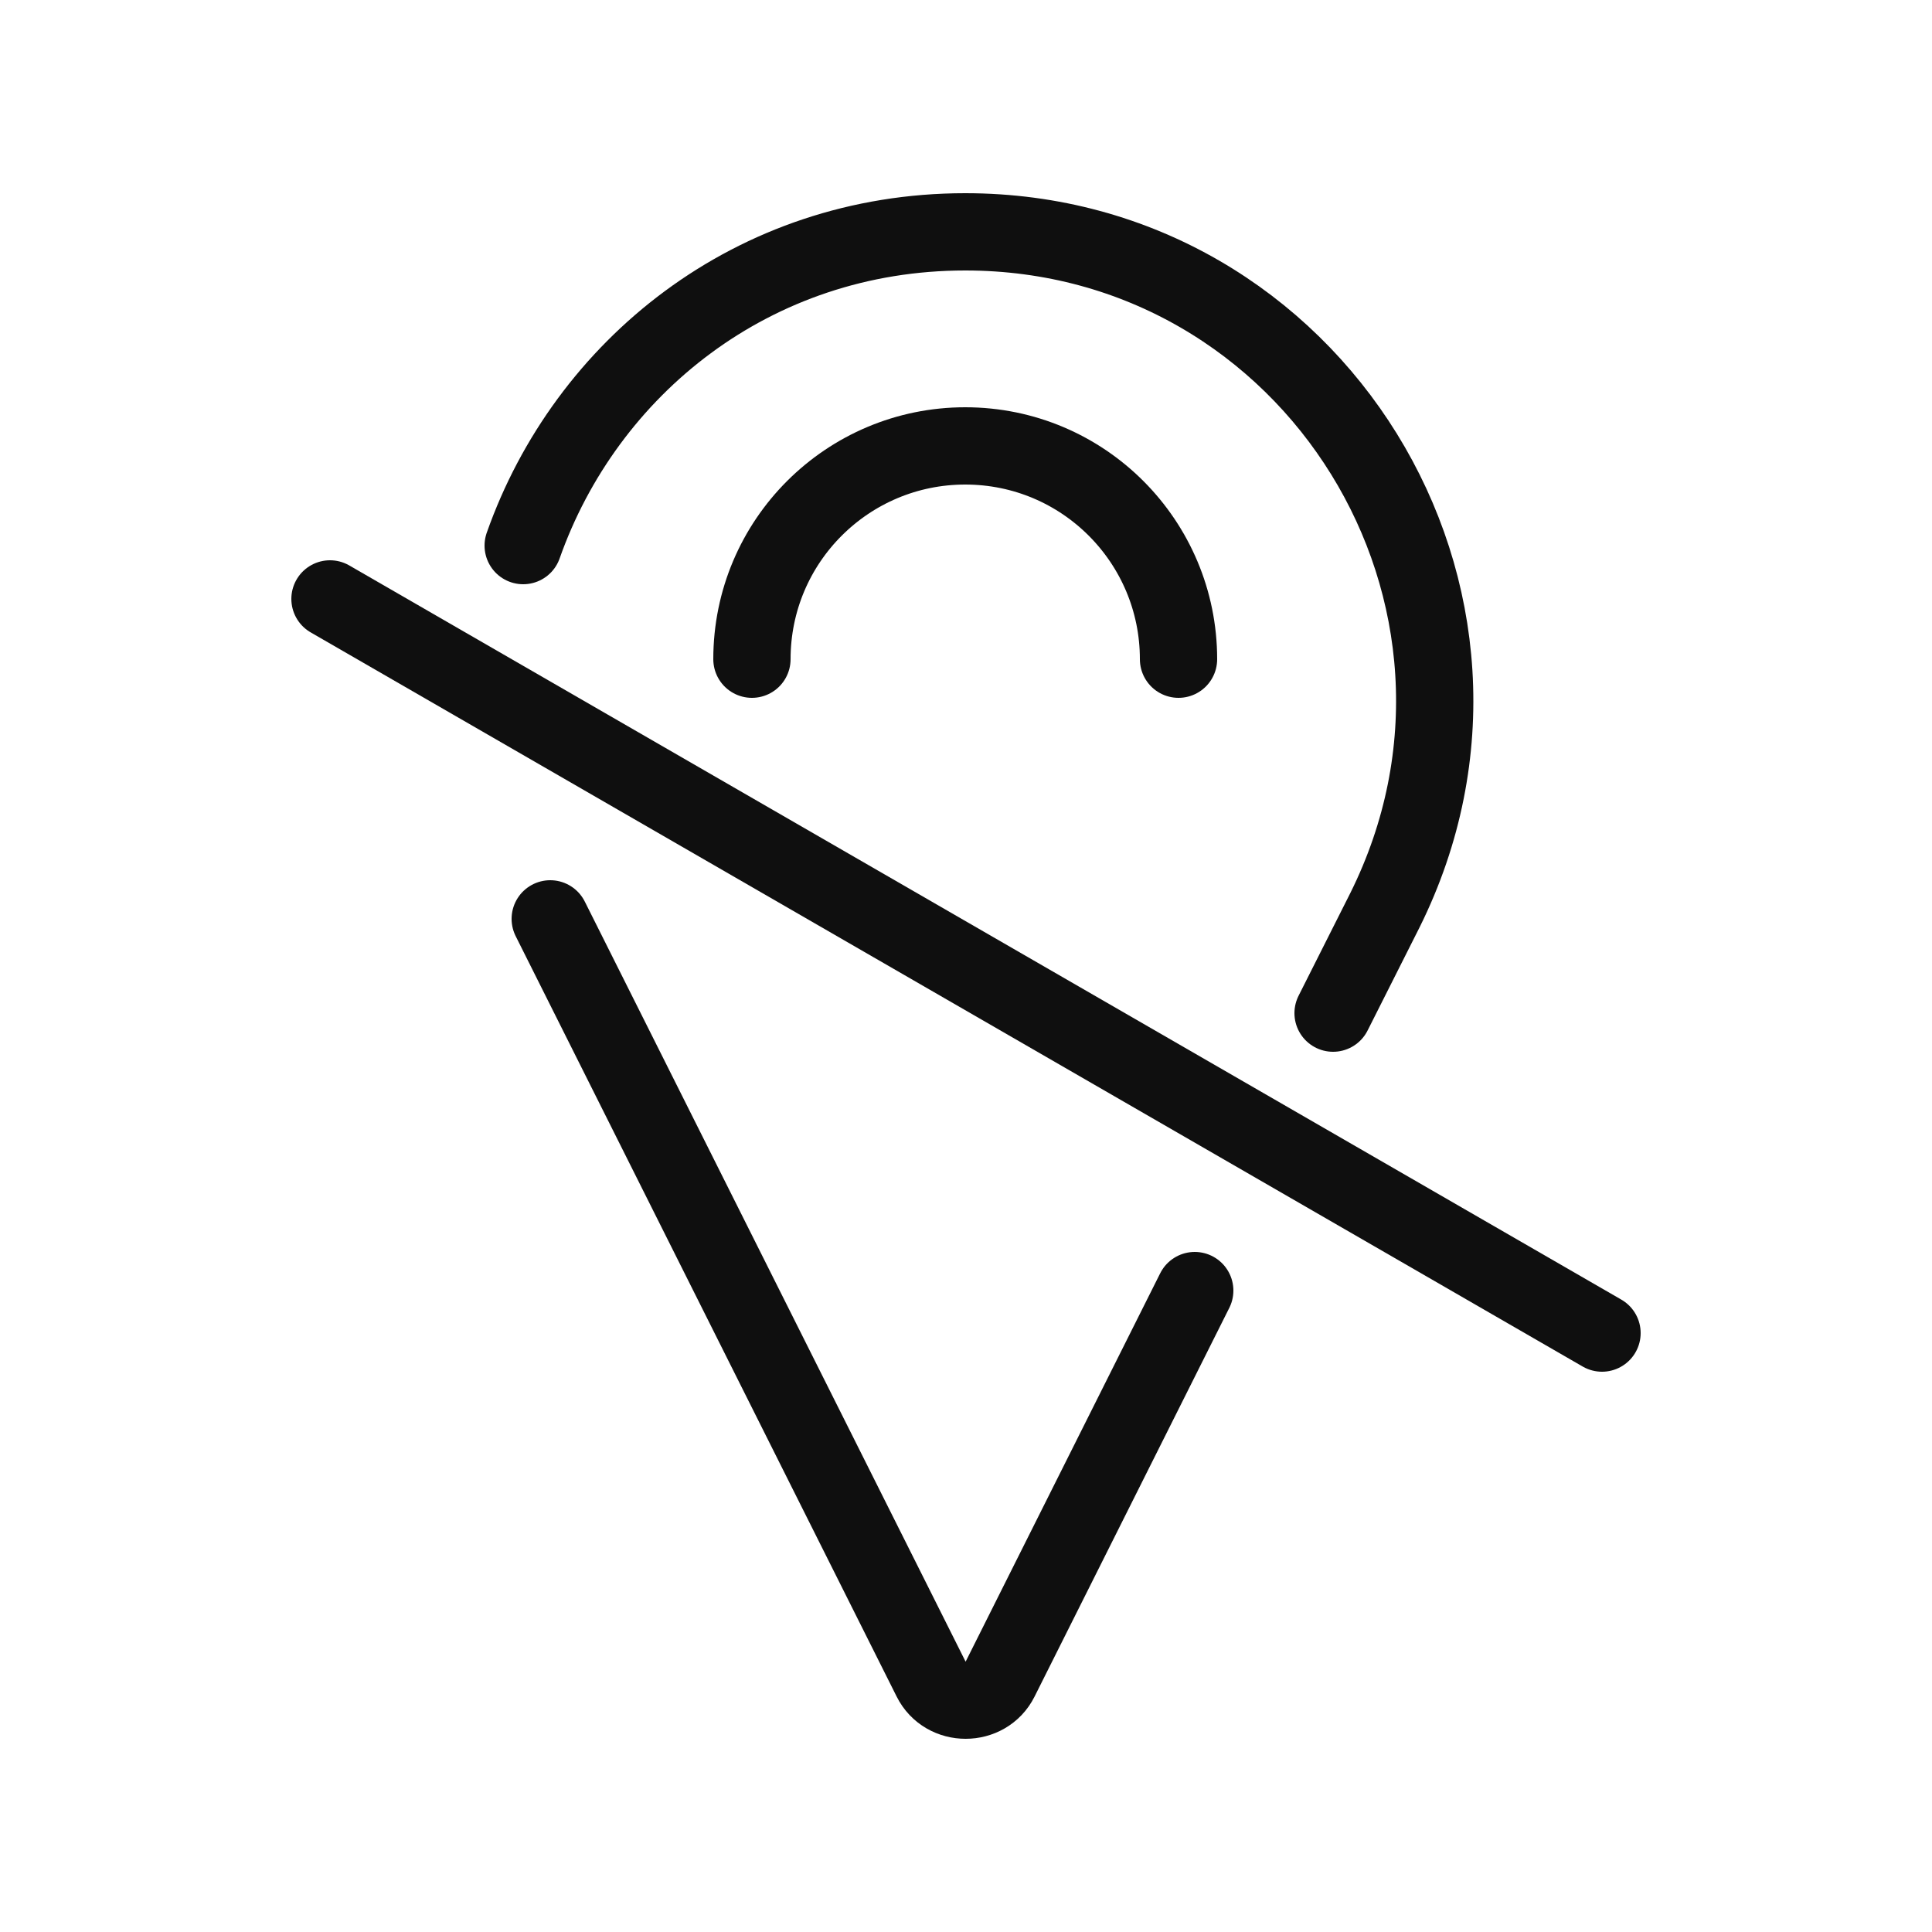
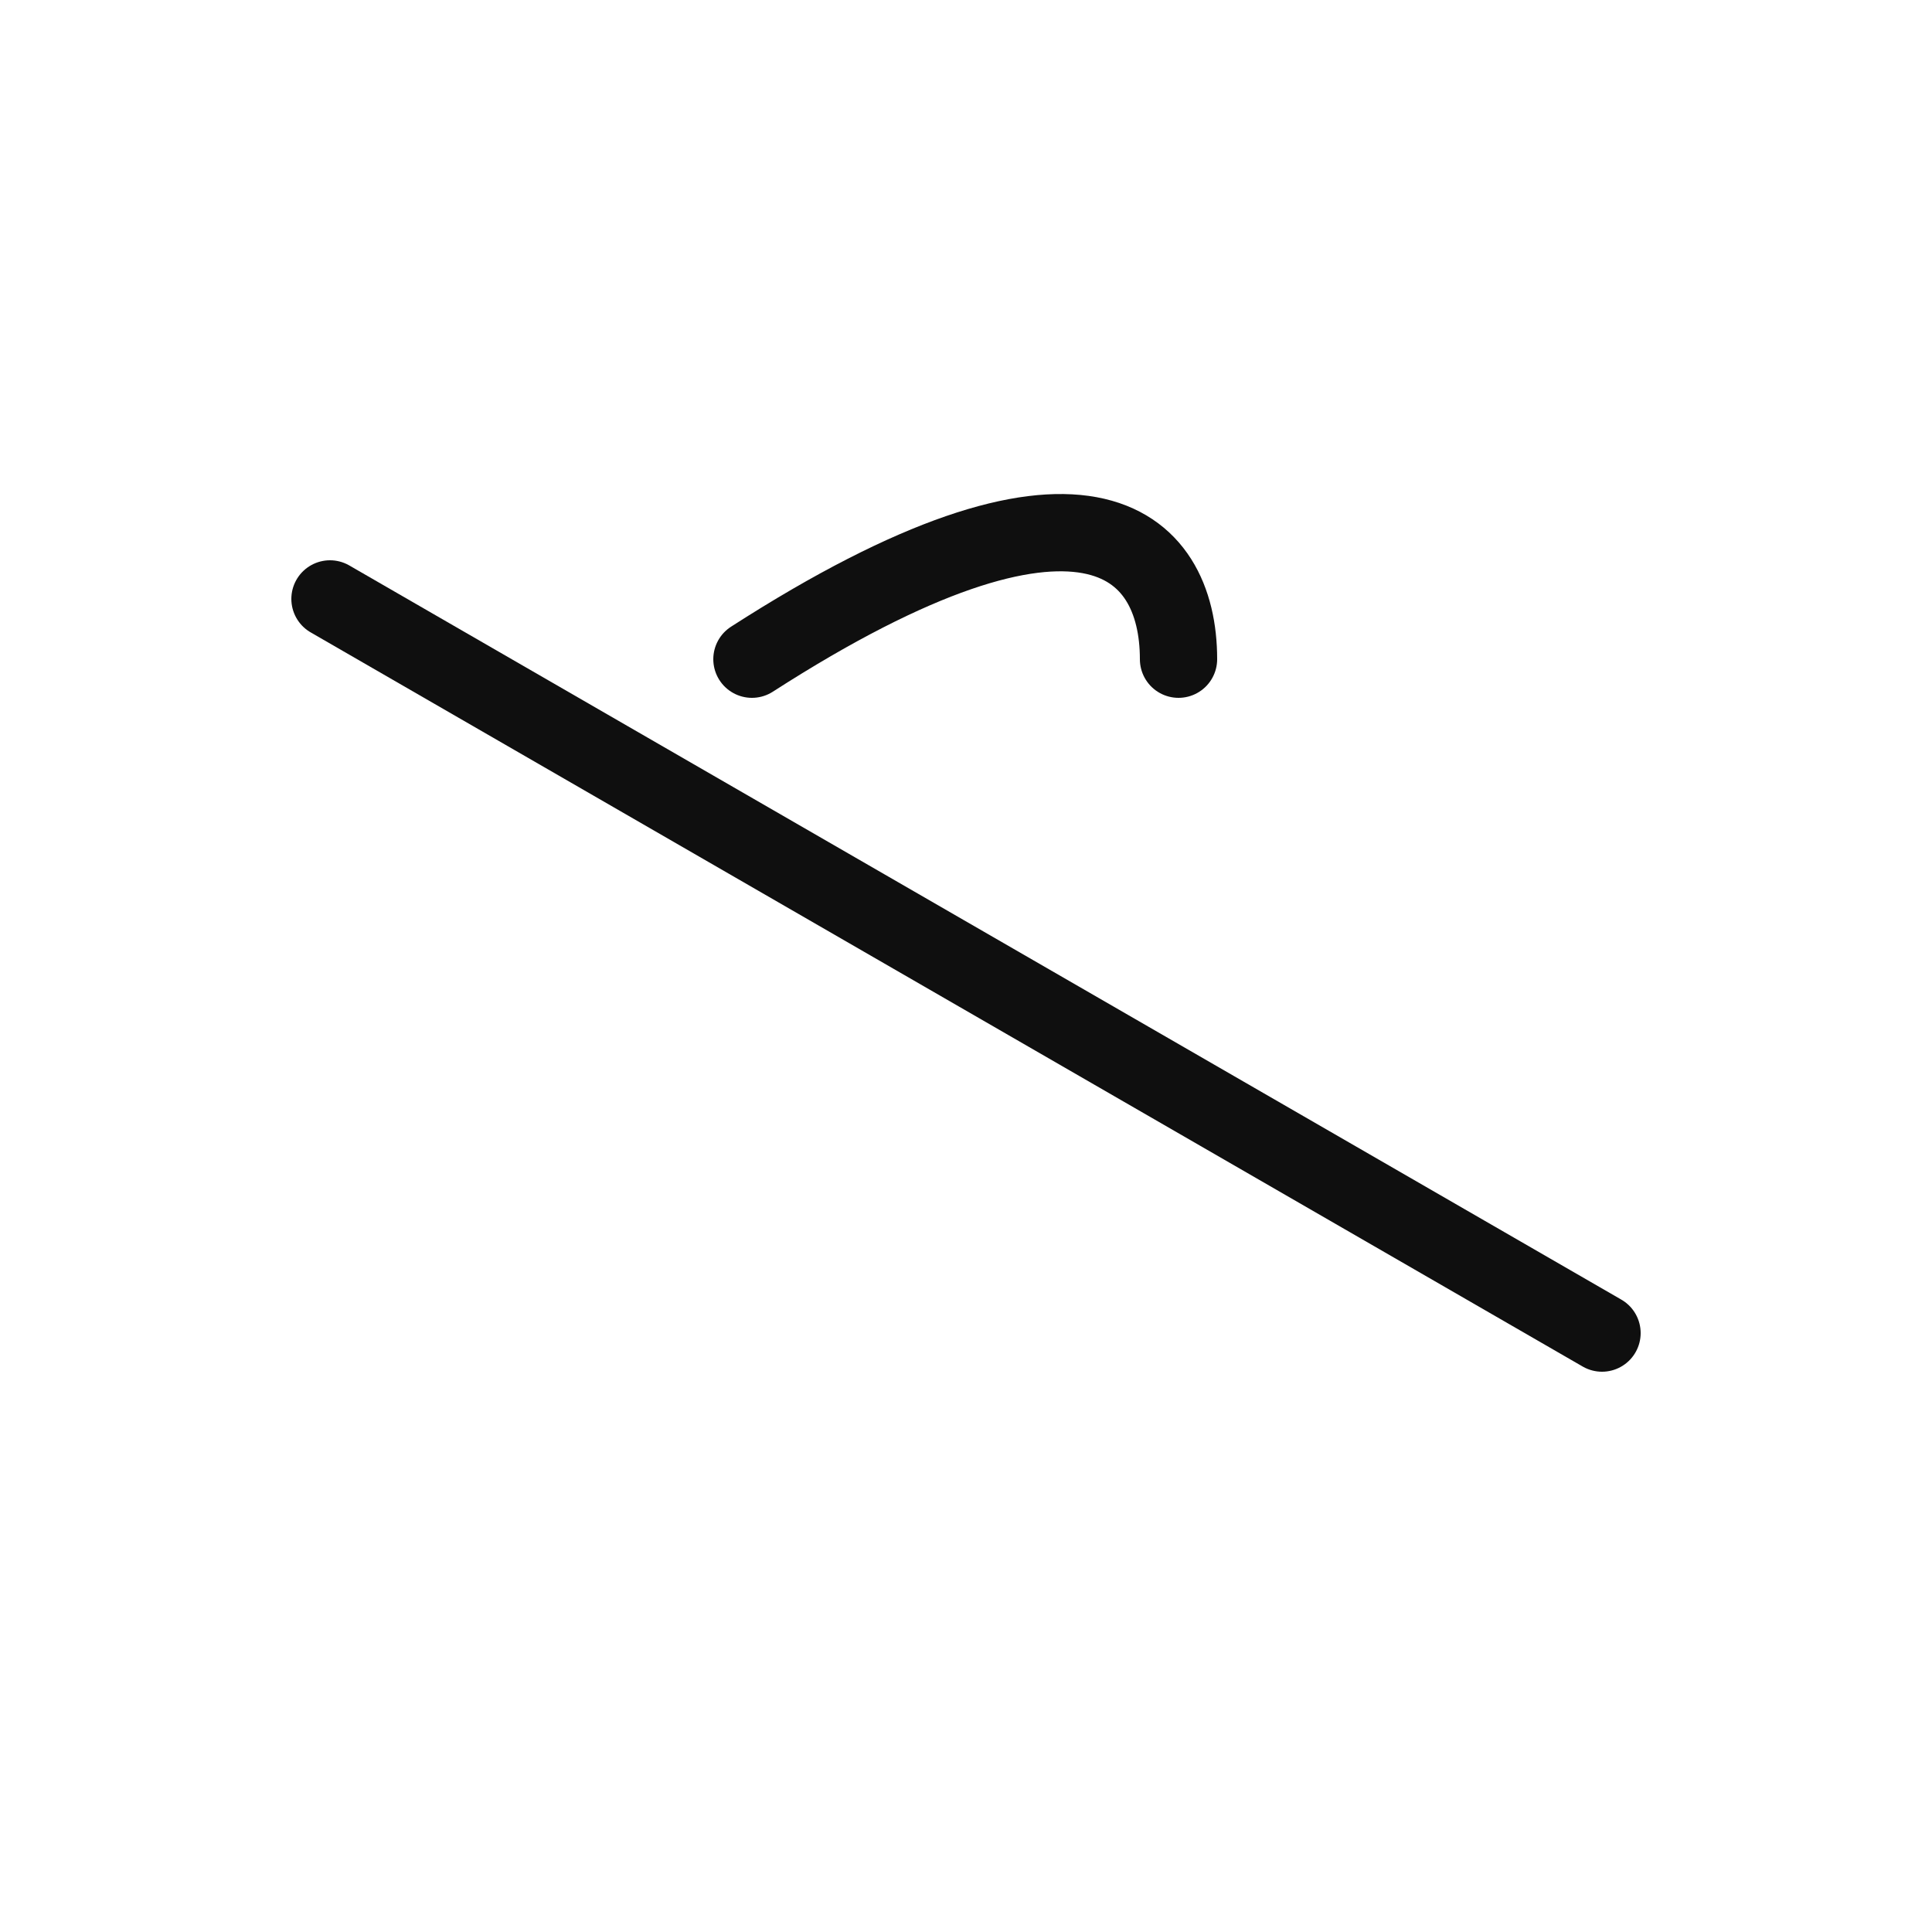
<svg xmlns="http://www.w3.org/2000/svg" width="800px" height="800px" viewBox="-0.5 0 25 25" fill="none">
-   <path d="M6.27 7.06C7.08 4.76 9.24 3 11.99 3C16.5 3 19.43 7.74 17.42 11.78L16.75 13.11" stroke="#0F0F0F" stroke-miterlimit="10" stroke-linecap="round" />
-   <path d="M6.62 11.89L11.55 21.73C11.73 22.09 12.26 22.09 12.44 21.73L14.96 16.7" stroke="#0F0F0F" stroke-miterlimit="10" stroke-linecap="round" />
-   <path d="M9.23 8.53C9.23 7 10.47 5.77 11.99 5.77C13.52 5.77 14.75 7.01 14.75 8.53" stroke="#0F0F0F" stroke-miterlimit="10" stroke-linecap="round" />
+   <path d="M9.23 8.53C13.52 5.77 14.75 7.01 14.75 8.53" stroke="#0F0F0F" stroke-miterlimit="10" stroke-linecap="round" />
  <path d="M3.77 7.75L20.23 17.25" stroke="#0F0F0F" stroke-miterlimit="10" stroke-linecap="round" />
</svg>